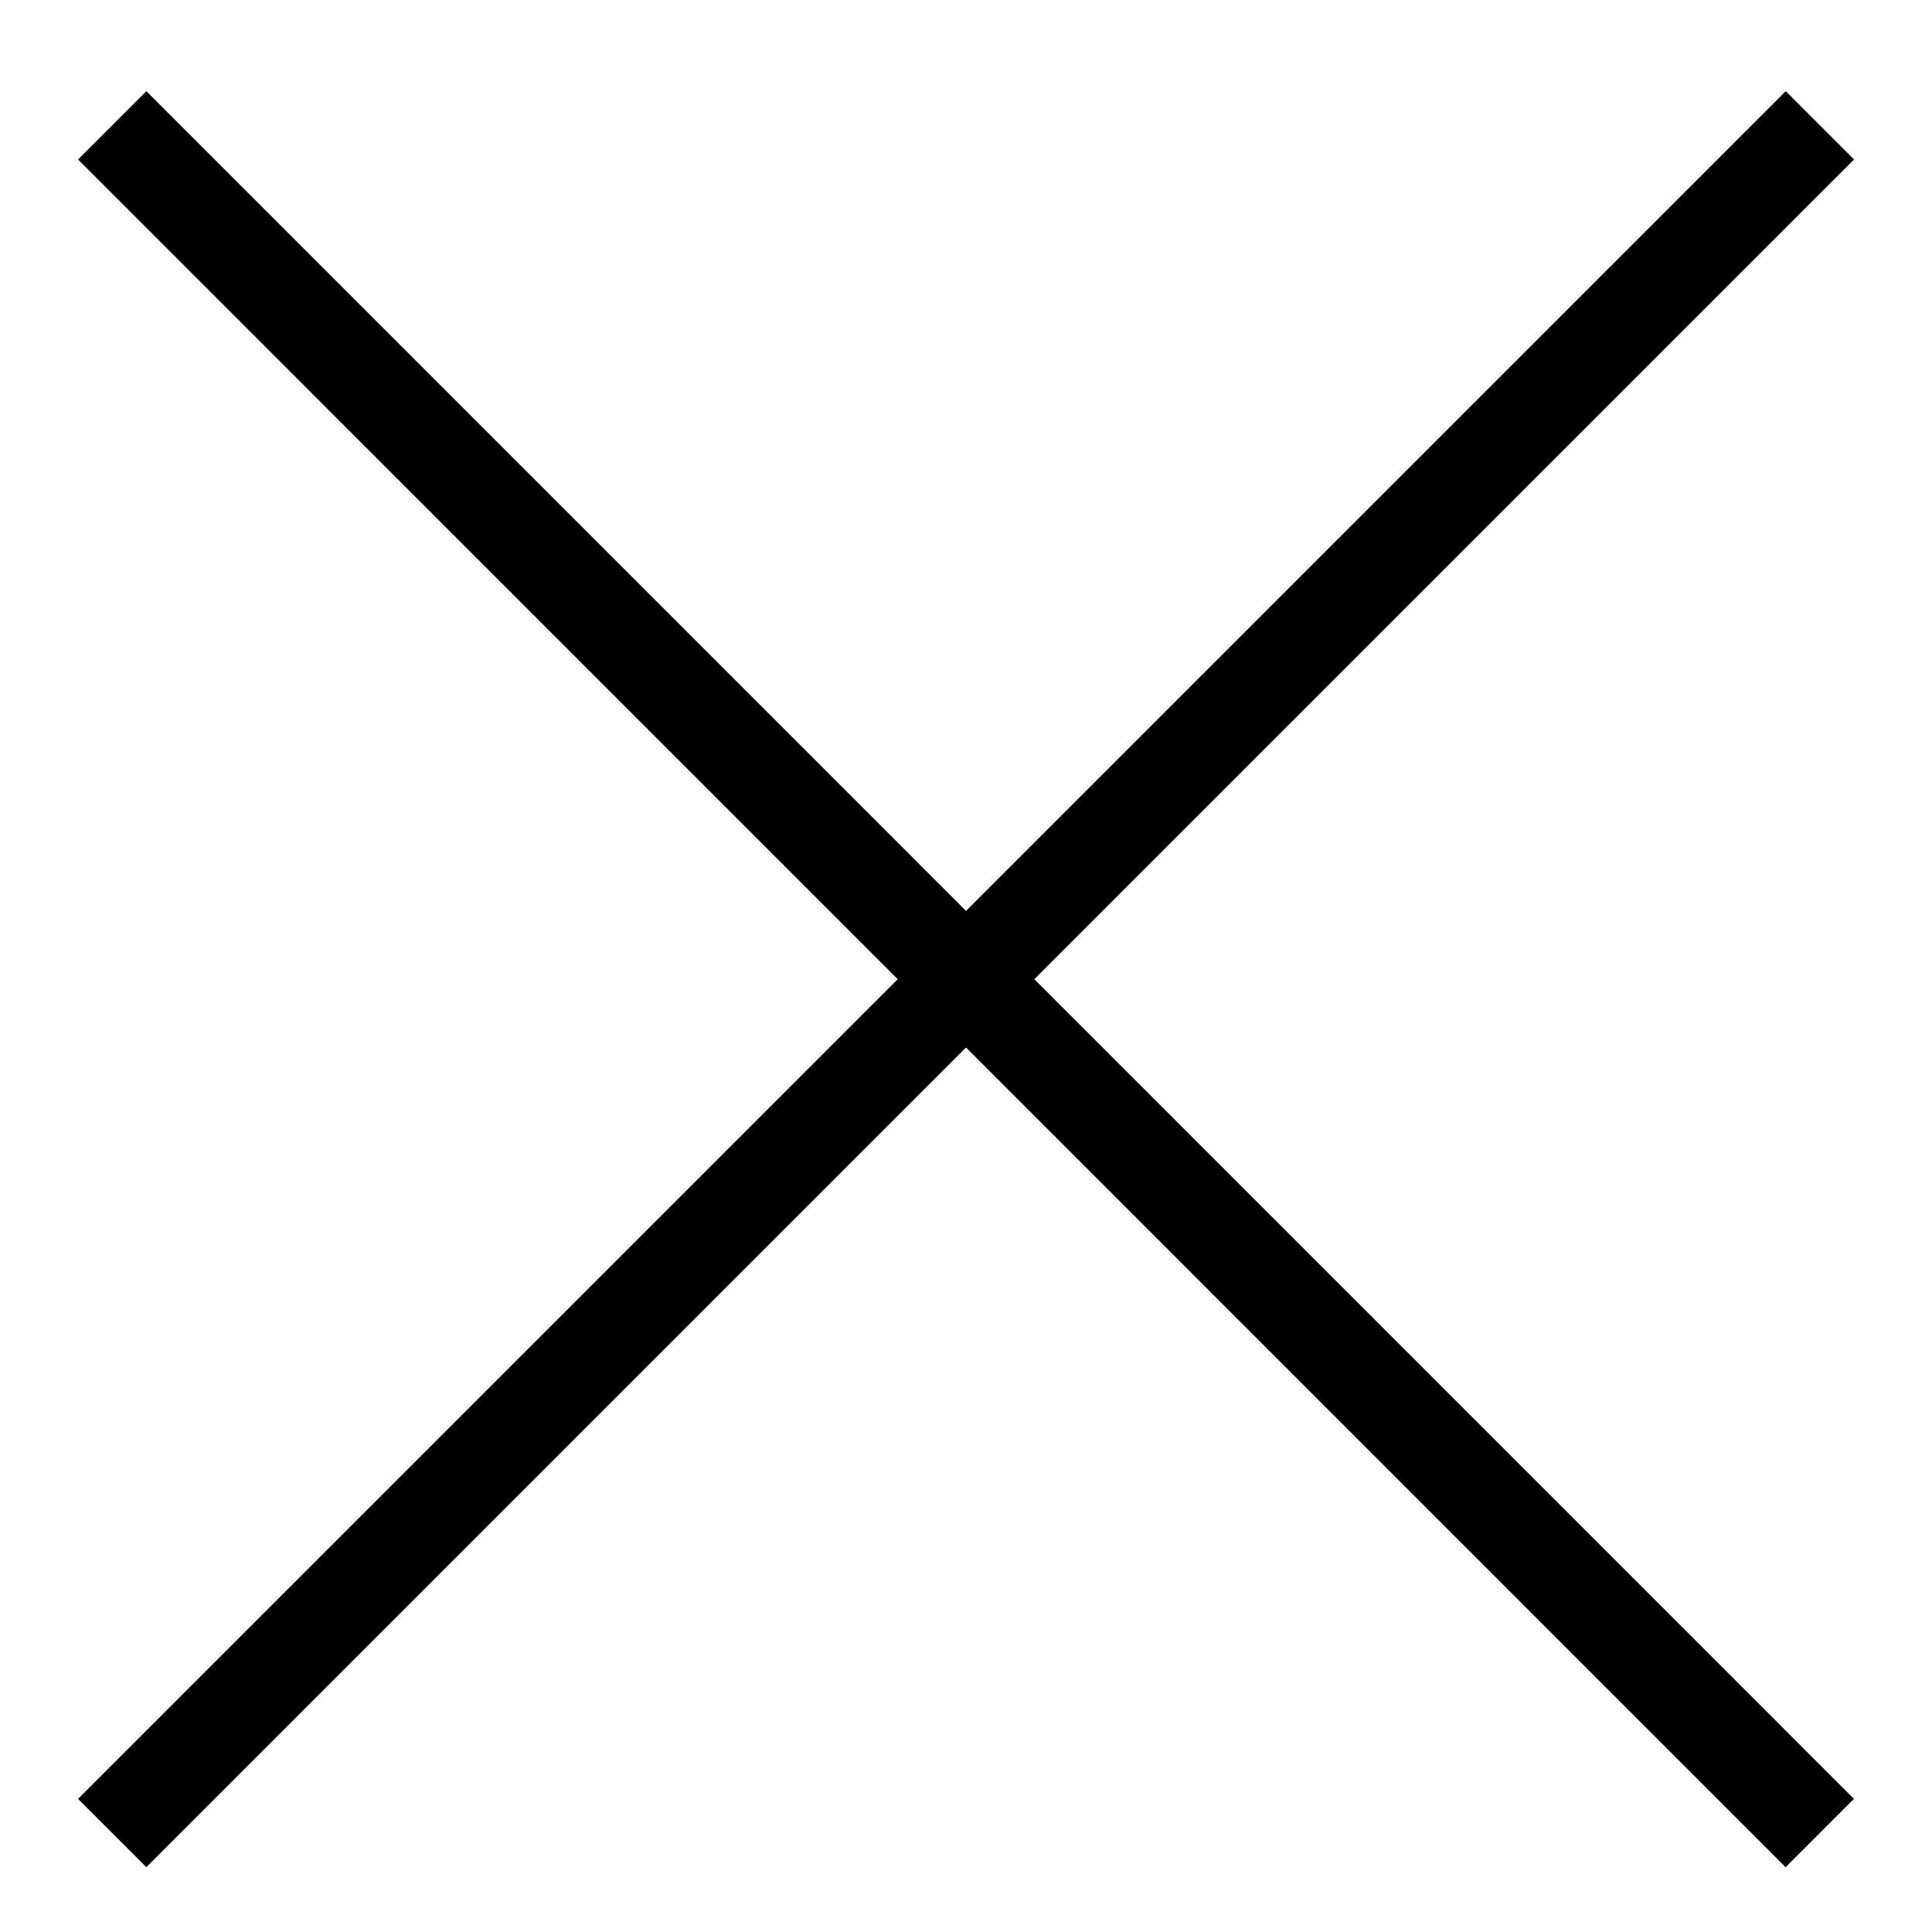
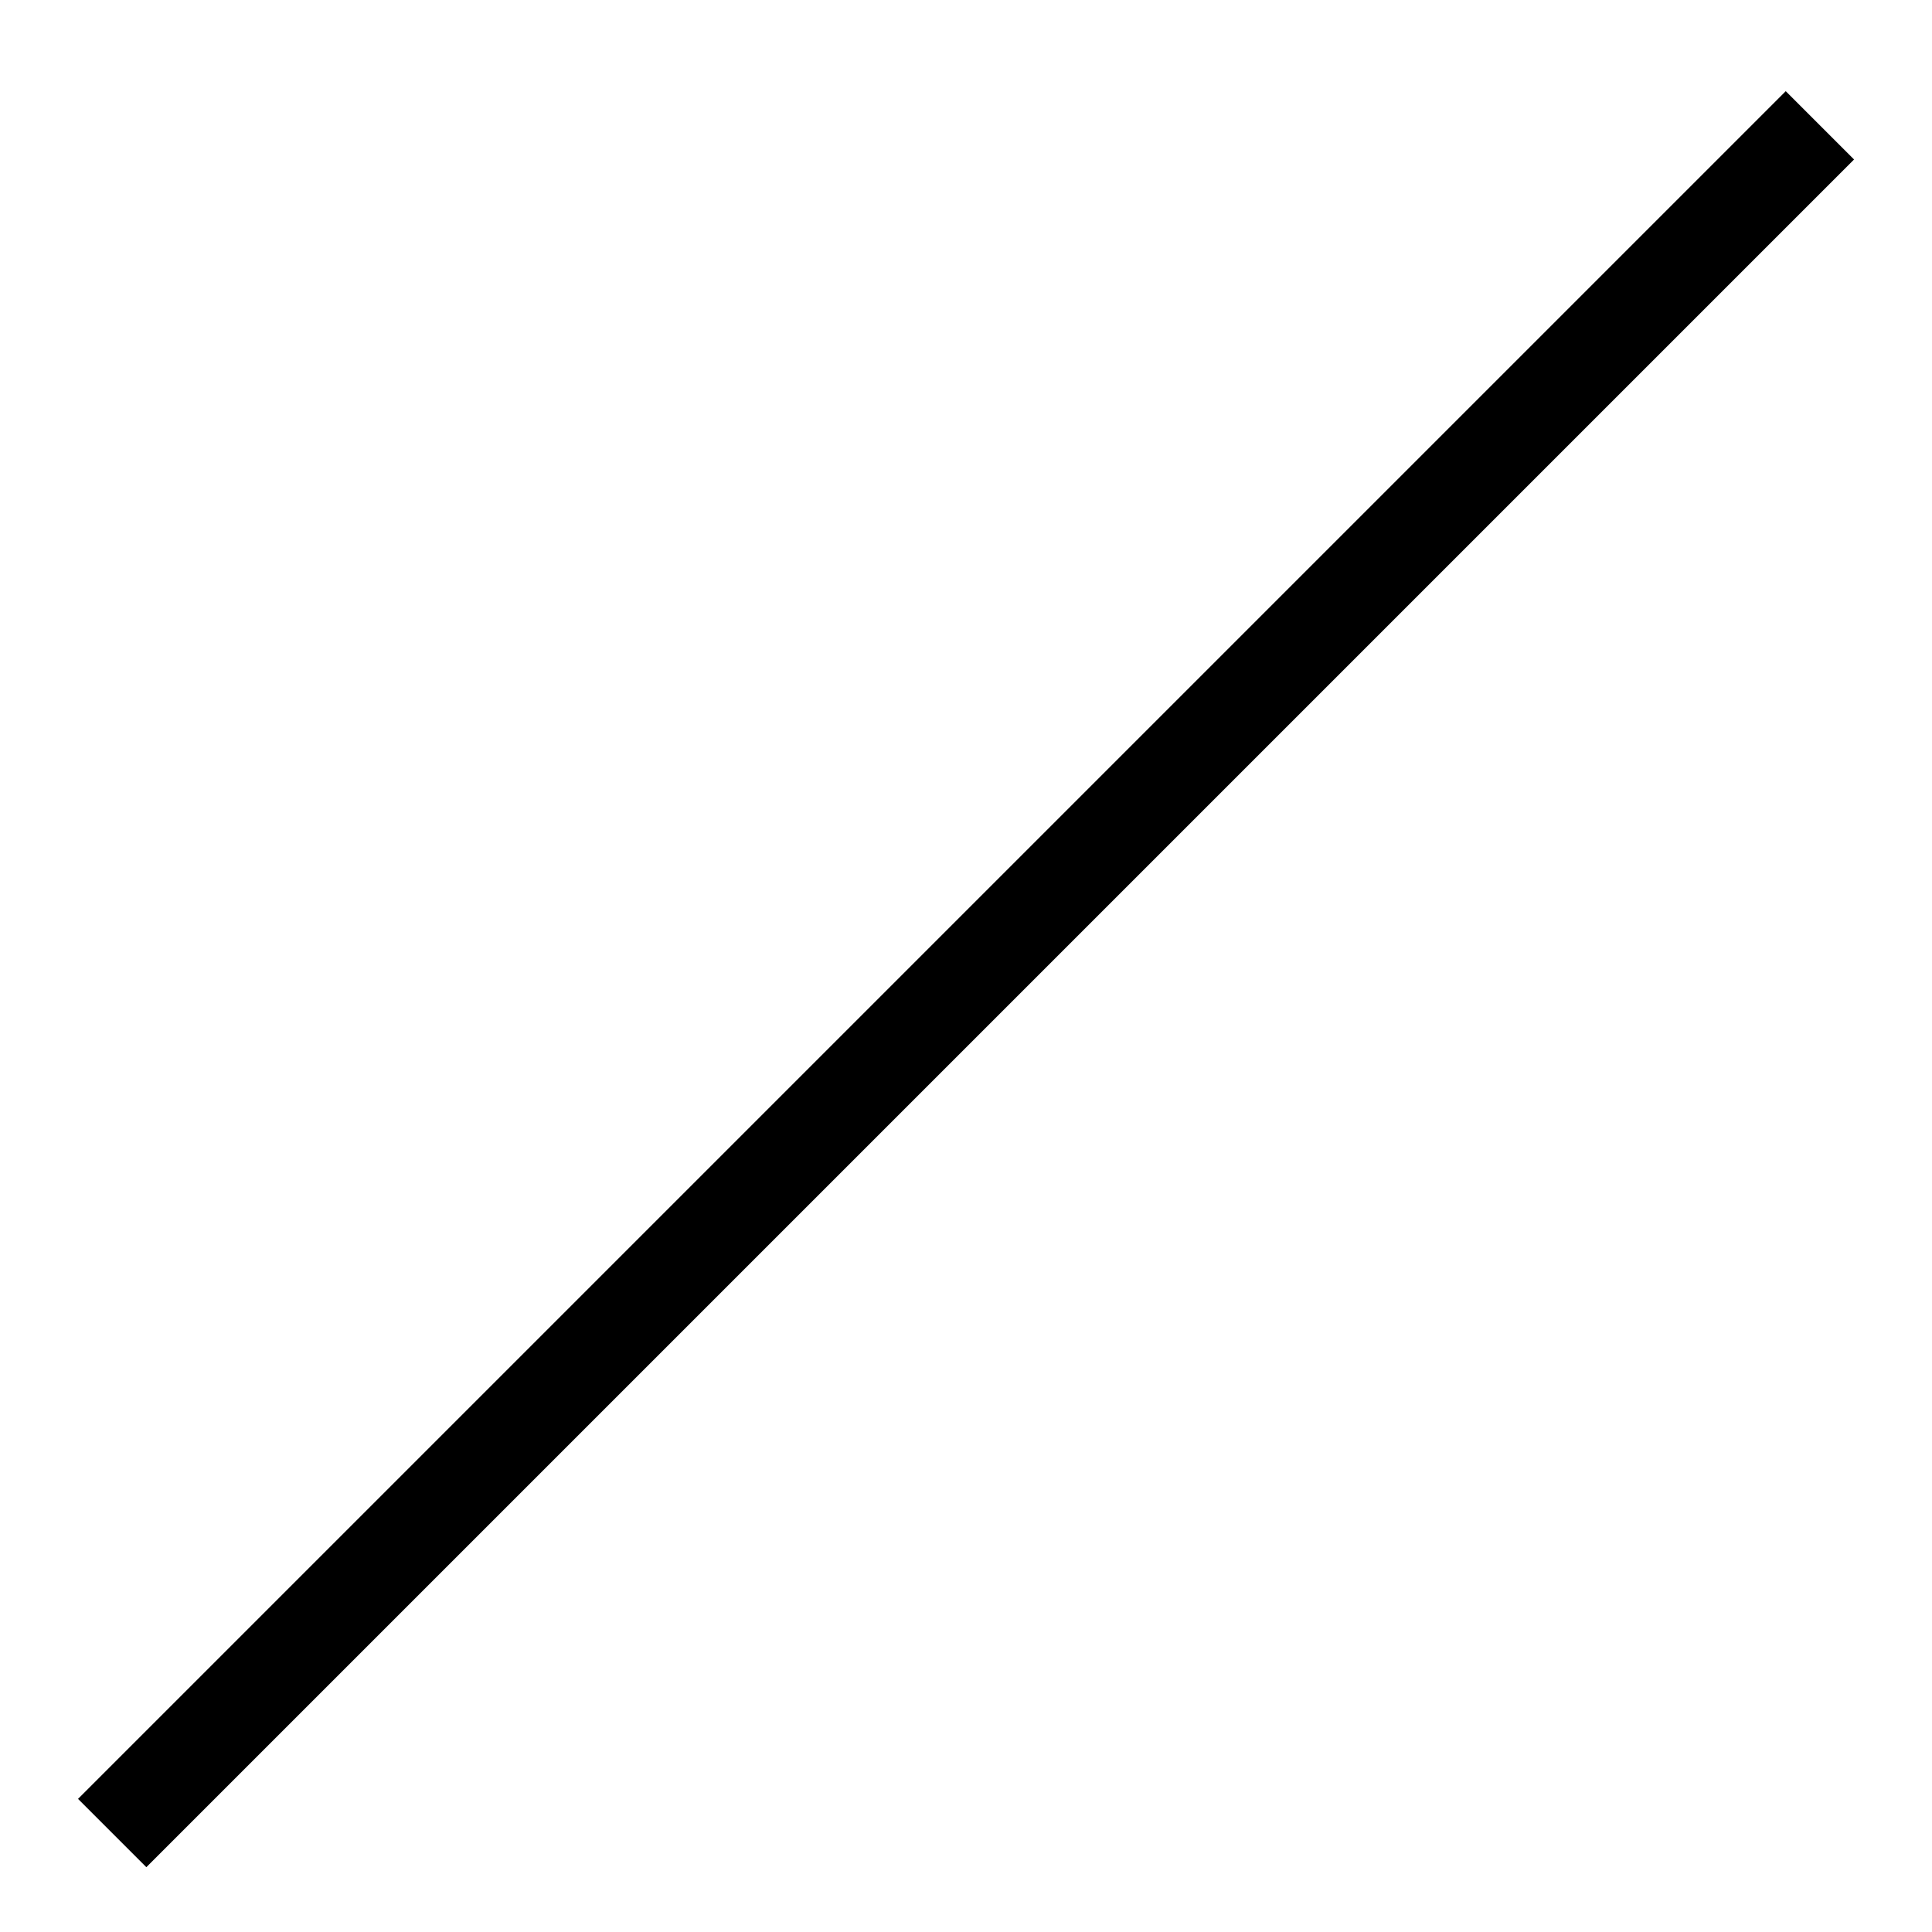
<svg xmlns="http://www.w3.org/2000/svg" width="20" height="20" viewBox="0 0 20 20" fill="none">
-   <path d="M1.515 1.651L18.485 18.622" stroke="currentColor" stroke-miterlimit="10" stroke-linecap="square" />
  <path d="M1.515 18.622L18.486 1.651" stroke="currentColor" stroke-miterlimit="10" stroke-linecap="square" />
</svg>